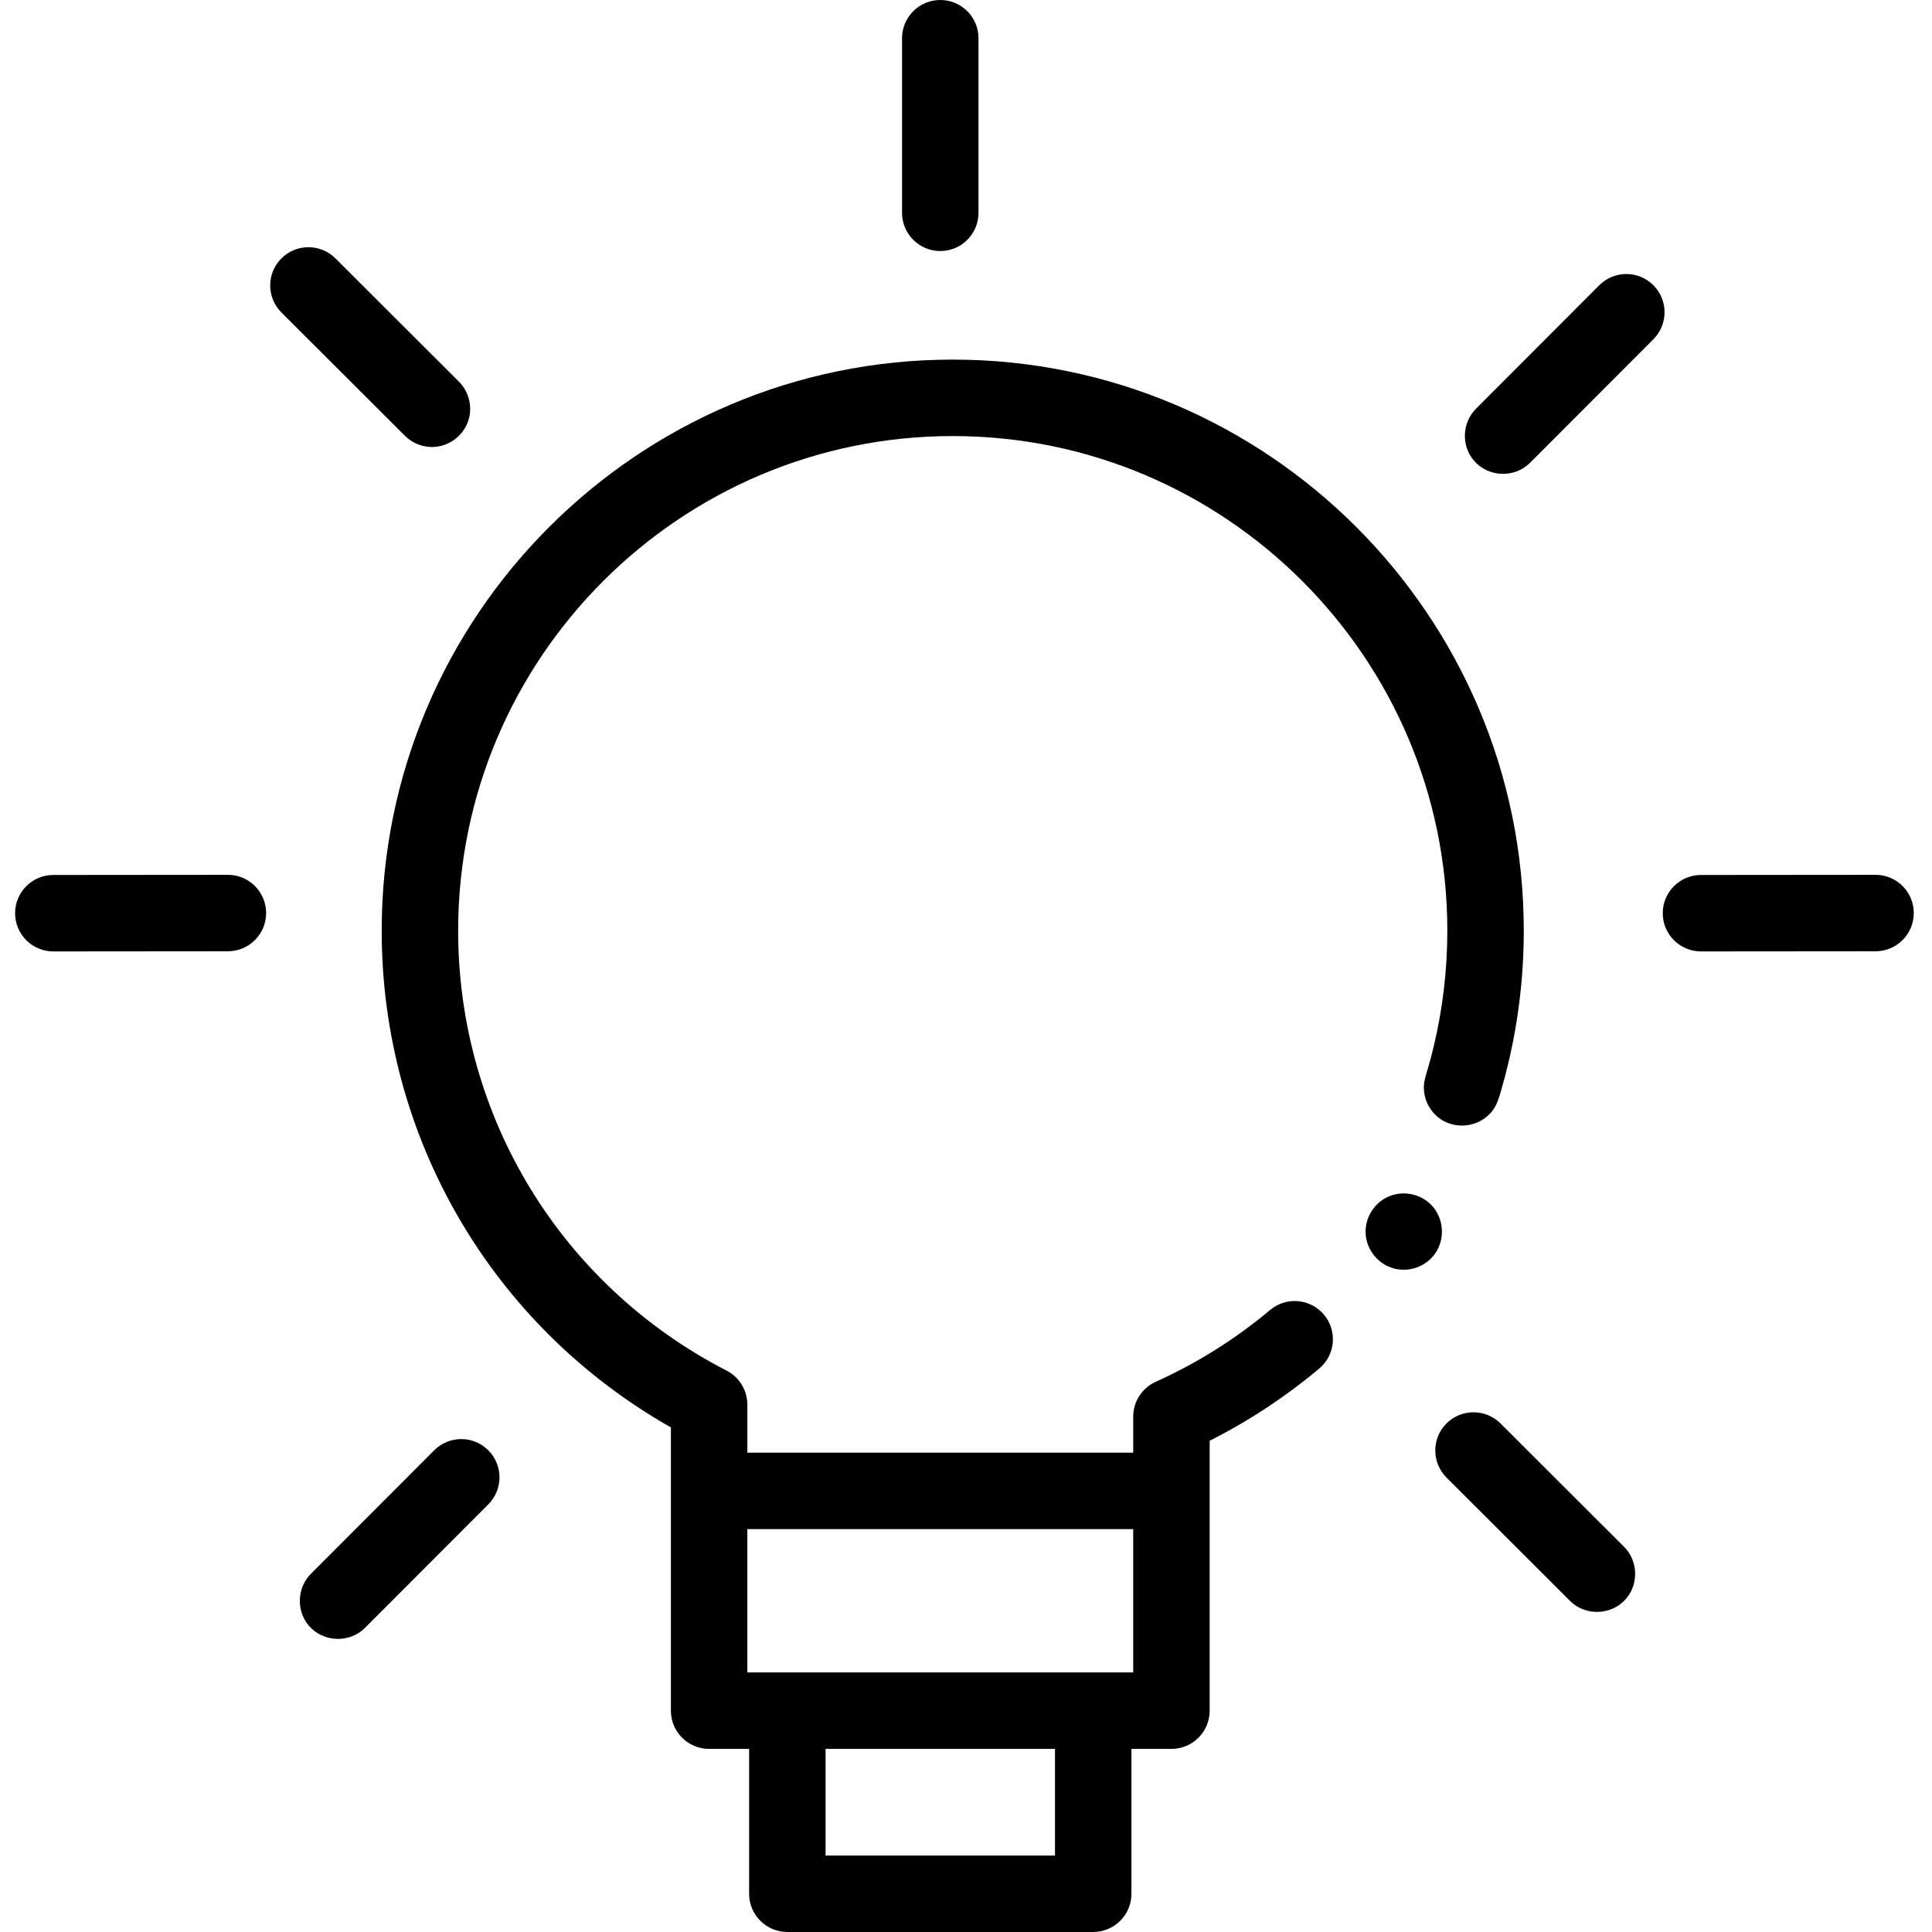
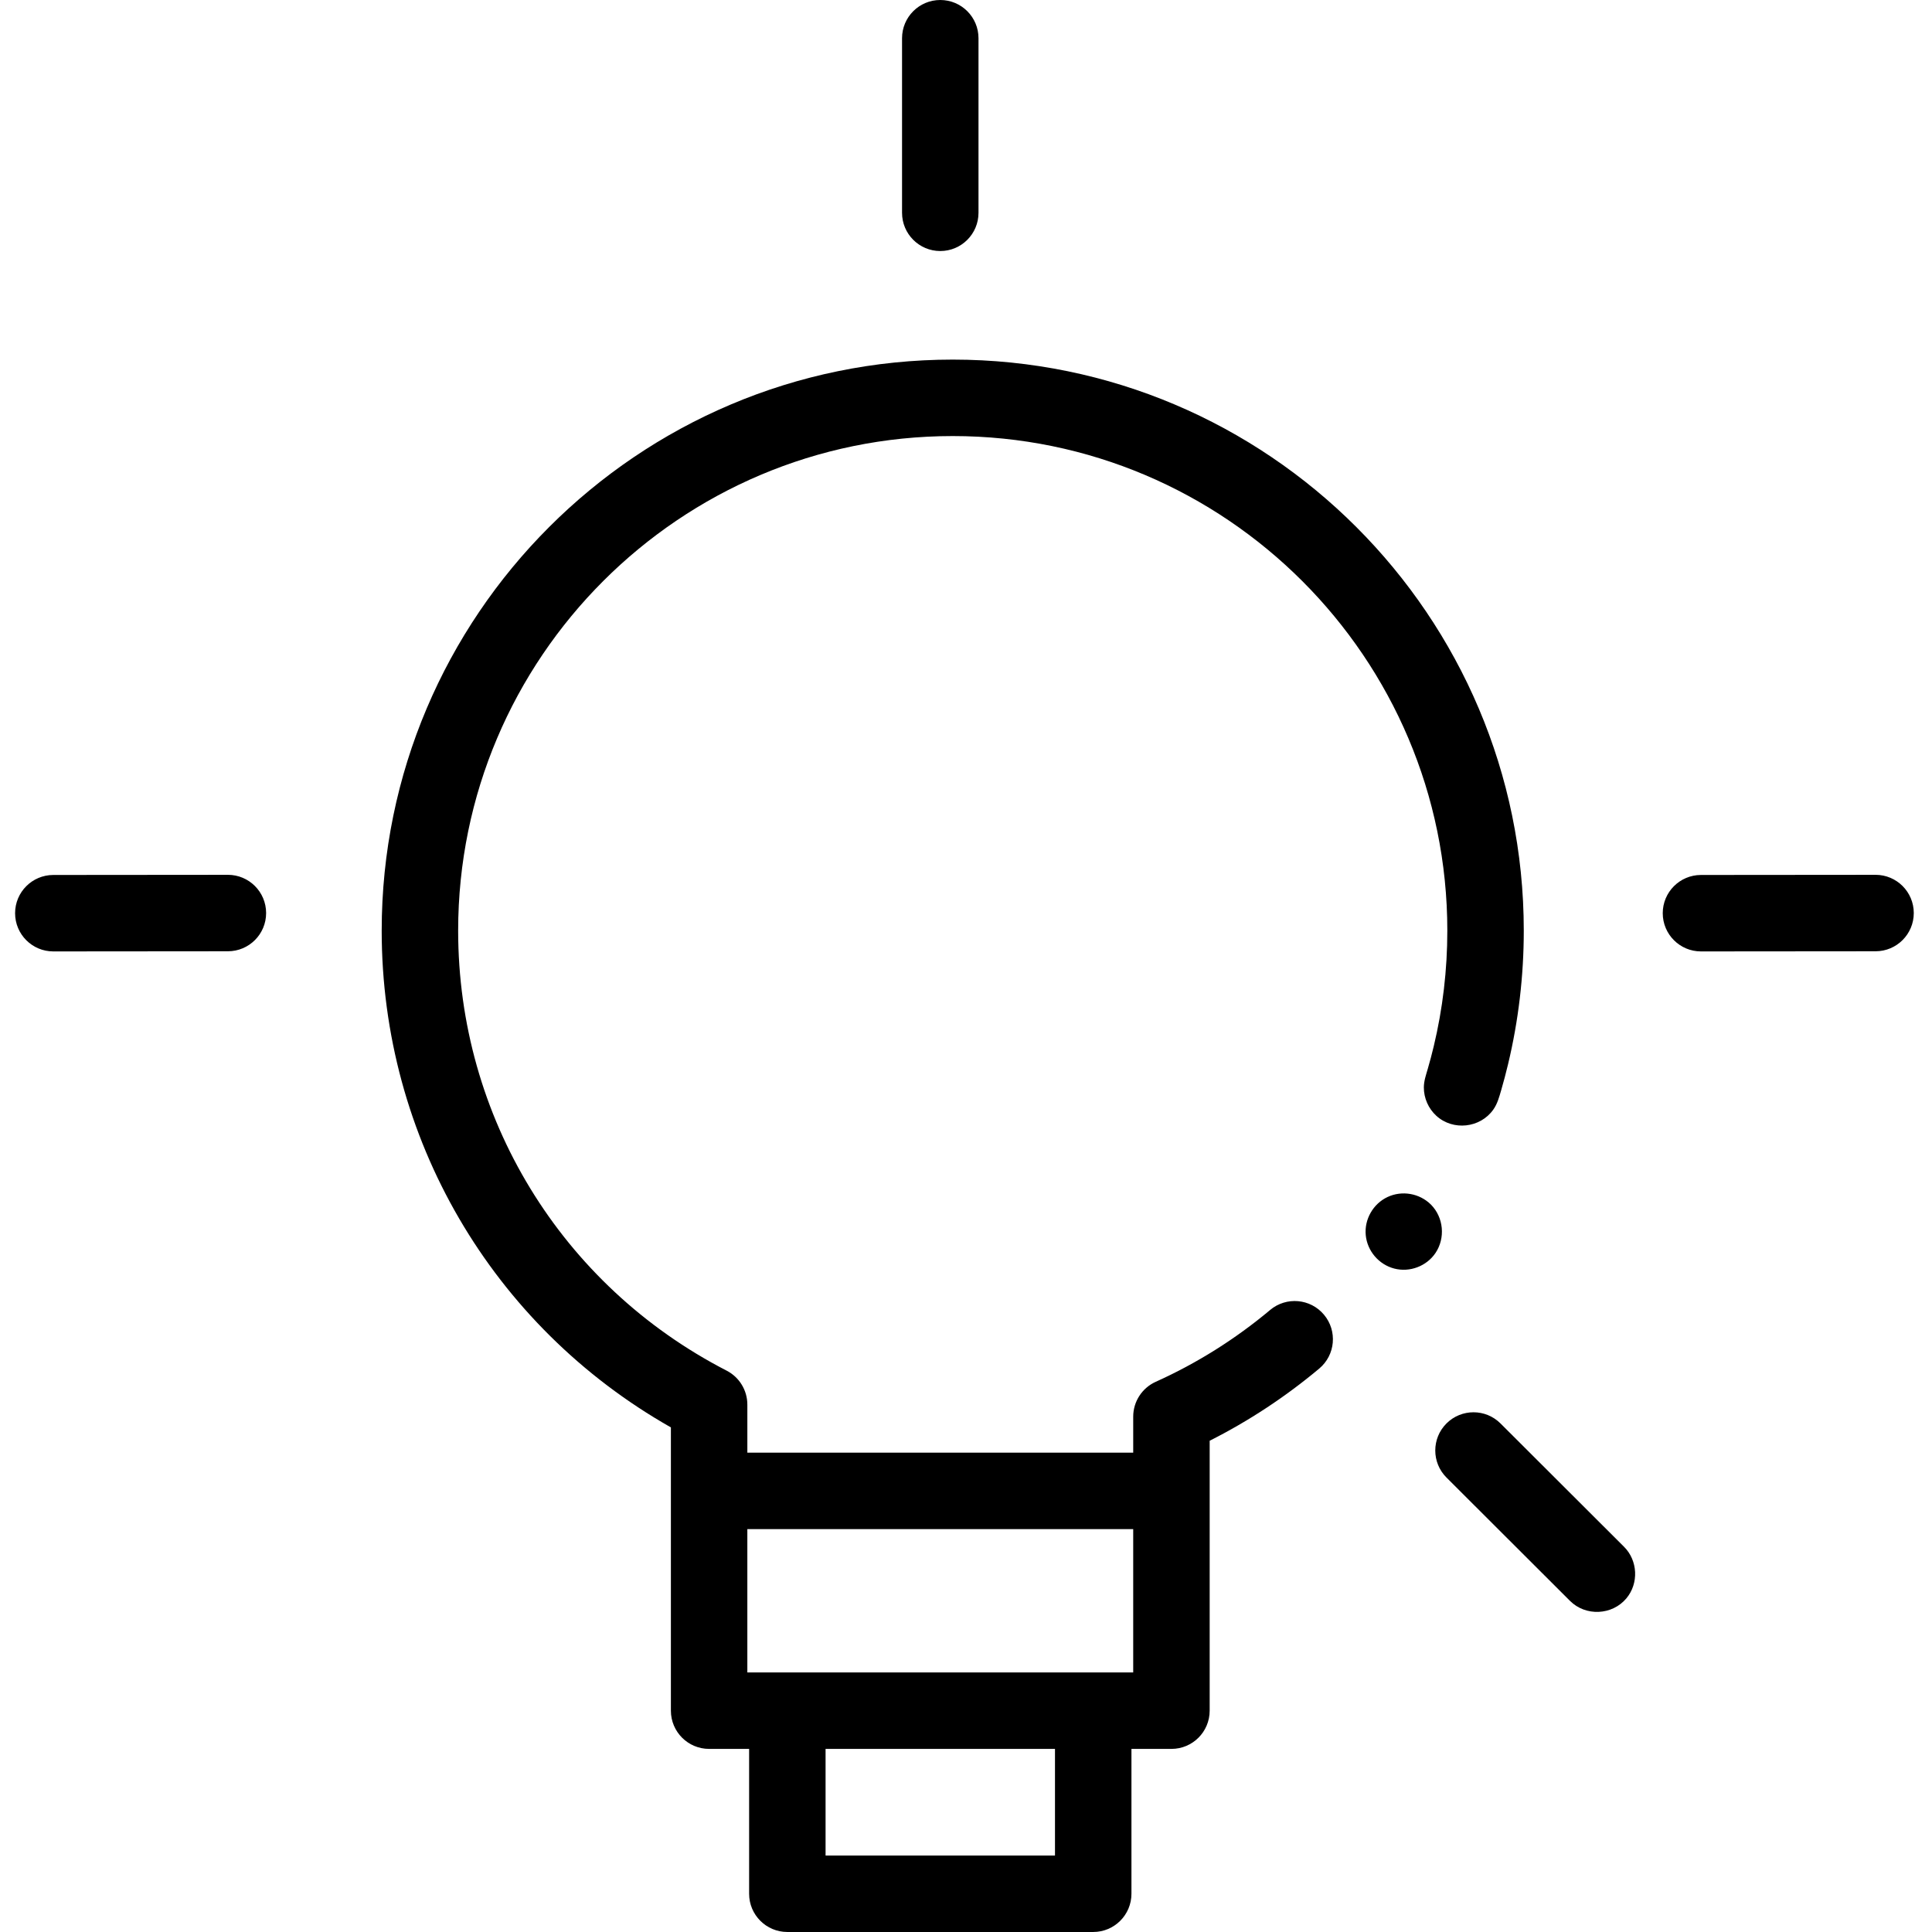
<svg xmlns="http://www.w3.org/2000/svg" height="512pt" viewBox="-4 0 512 512" width="512pt">
  <path d="m332.602 347.156c-9.211 7.715-19.41 14.121-30.32 19.035-3.633 1.637-5.969 5.254-5.969 9.234v9.543h-102.258v-12.727c0-3.793-2.117-7.27-5.492-9.008-43.887-22.602-71.148-67.281-71.148-116.602 0-72.273 58.801-131.07 131.07-131.07 72.273 0 131.07 58.797 131.07 131.07 0 10.371-1.211 20.688-3.605 30.668-.484 2.016-1.012 4.023-1.594 6.012-.465 1.602-1.008 3.145-1.023 4.828-.02 2.852 1.207 5.641 3.312 7.562 4.434 4.039 11.617 3.25 15.082-1.629 1.105-1.555 1.578-3.359 2.105-5.164.66-2.281 1.27-4.578 1.82-6.887 2.762-11.523 4.164-23.43 4.164-35.391 0-83.445-67.887-151.332-151.332-151.332s-151.332 67.887-151.332 151.332c0 54.855 29.203 104.734 76.641 131.645v75.074c0 5.594 4.535 10.129 10.129 10.129h10.602v38.391c0 5.594 4.535 10.129 10.129 10.129h81.059c5.594 0 10.133-4.535 10.133-10.129v-38.391h10.602c5.594 0 10.129-4.535 10.129-10.129v-71.535c10.359-5.23 20.102-11.645 29.035-19.129 4.289-3.594 4.855-9.98 1.262-14.27-3.594-4.293-9.98-4.855-14.27-1.262-9.211 7.715 4.289-3.594 0 0zm-57.02 144.582h-60.797v-28.258h60.797zm20.734-48.52h-102.262v-37.988h102.258v37.988zm0 0" />
  <path d="m245.184 66.527c5.594 0 10.129-4.539 10.129-10.133v-46.266c0-5.594-4.535-10.129-10.129-10.129s-10.133 4.535-10.133 10.129v46.266c0 5.594 4.539 10.133 10.133 10.133zm0 0" />
  <path d="m493.039 231.836s-.004 0-.008 0l-46.266.039c-5.594.008-10.125 4.543-10.121 10.141.008 5.594 4.539 10.121 10.133 10.121h.008l46.266-.039c5.594-.004 10.125-4.543 10.121-10.141-.008-5.59-4.539-10.121-10.133-10.121zm0 0" />
  <path d="m56.395 231.836c-.004 0-.008 0-.012 0l-46.262.039c-5.594.008-10.125 4.543-10.121 10.141.004 5.594 4.539 10.121 10.129 10.121h.012l46.262-.039c5.594-.004 10.129-4.543 10.121-10.141-.004-5.59-4.539-10.121-10.129-10.121zm0 0" />
  <path d="m393.648 377.227c-3.957-3.949-10.371-3.945-14.328.012-3.949 3.961-3.945 10.375.016 14.328l32.738 32.688c4.152 4.145 11.164 3.824 14.93-.668 3.328-3.973 3.051-10.012-.613-13.672zm0 0" />
-   <path d="m110.477 118.461c4.234 0 8.117-2.738 9.543-6.723 1.305-3.652.359-7.84-2.383-10.578l-32.742-32.688c-3.961-3.949-10.375-3.945-14.328.012-3.953 3.961-3.945 10.375.012 14.328l32.742 32.688c1.977 1.973 4.566 2.961 7.156 2.961zm0 0" />
-   <path d="m434.152 75.578c-3.957-3.953-10.371-3.949-14.328.012l-32.684 32.742c-3.66 3.664-3.93 9.703-.594 13.672 3.773 4.484 10.785 4.793 14.93.645l32.688-32.742c3.953-3.961 3.949-10.375-.012-14.328-3.957-3.953 3.961 3.953 0 0zm0 0" />
-   <path d="m111.07 384.344-32.688 32.742c-3.656 3.664-3.926 9.703-.59 13.672 3.773 4.484 10.785 4.793 14.93.645l32.688-32.742c3.949-3.961 3.945-10.375-.012-14.328-3.961-3.953-10.375-3.945-14.328.012zm0 0" />
  <path d="m375.195 319.215c-3-2.984-7.652-3.797-11.48-1.996-3.816 1.789-6.184 5.914-5.777 10.117.406 4.211 3.477 7.789 7.566 8.848 4.082 1.059 8.547-.617 10.906-4.117 2.676-3.969 2.18-9.457-1.215-12.852-1.895-1.883 1.883 1.883 0 0zm0 0" />
</svg>